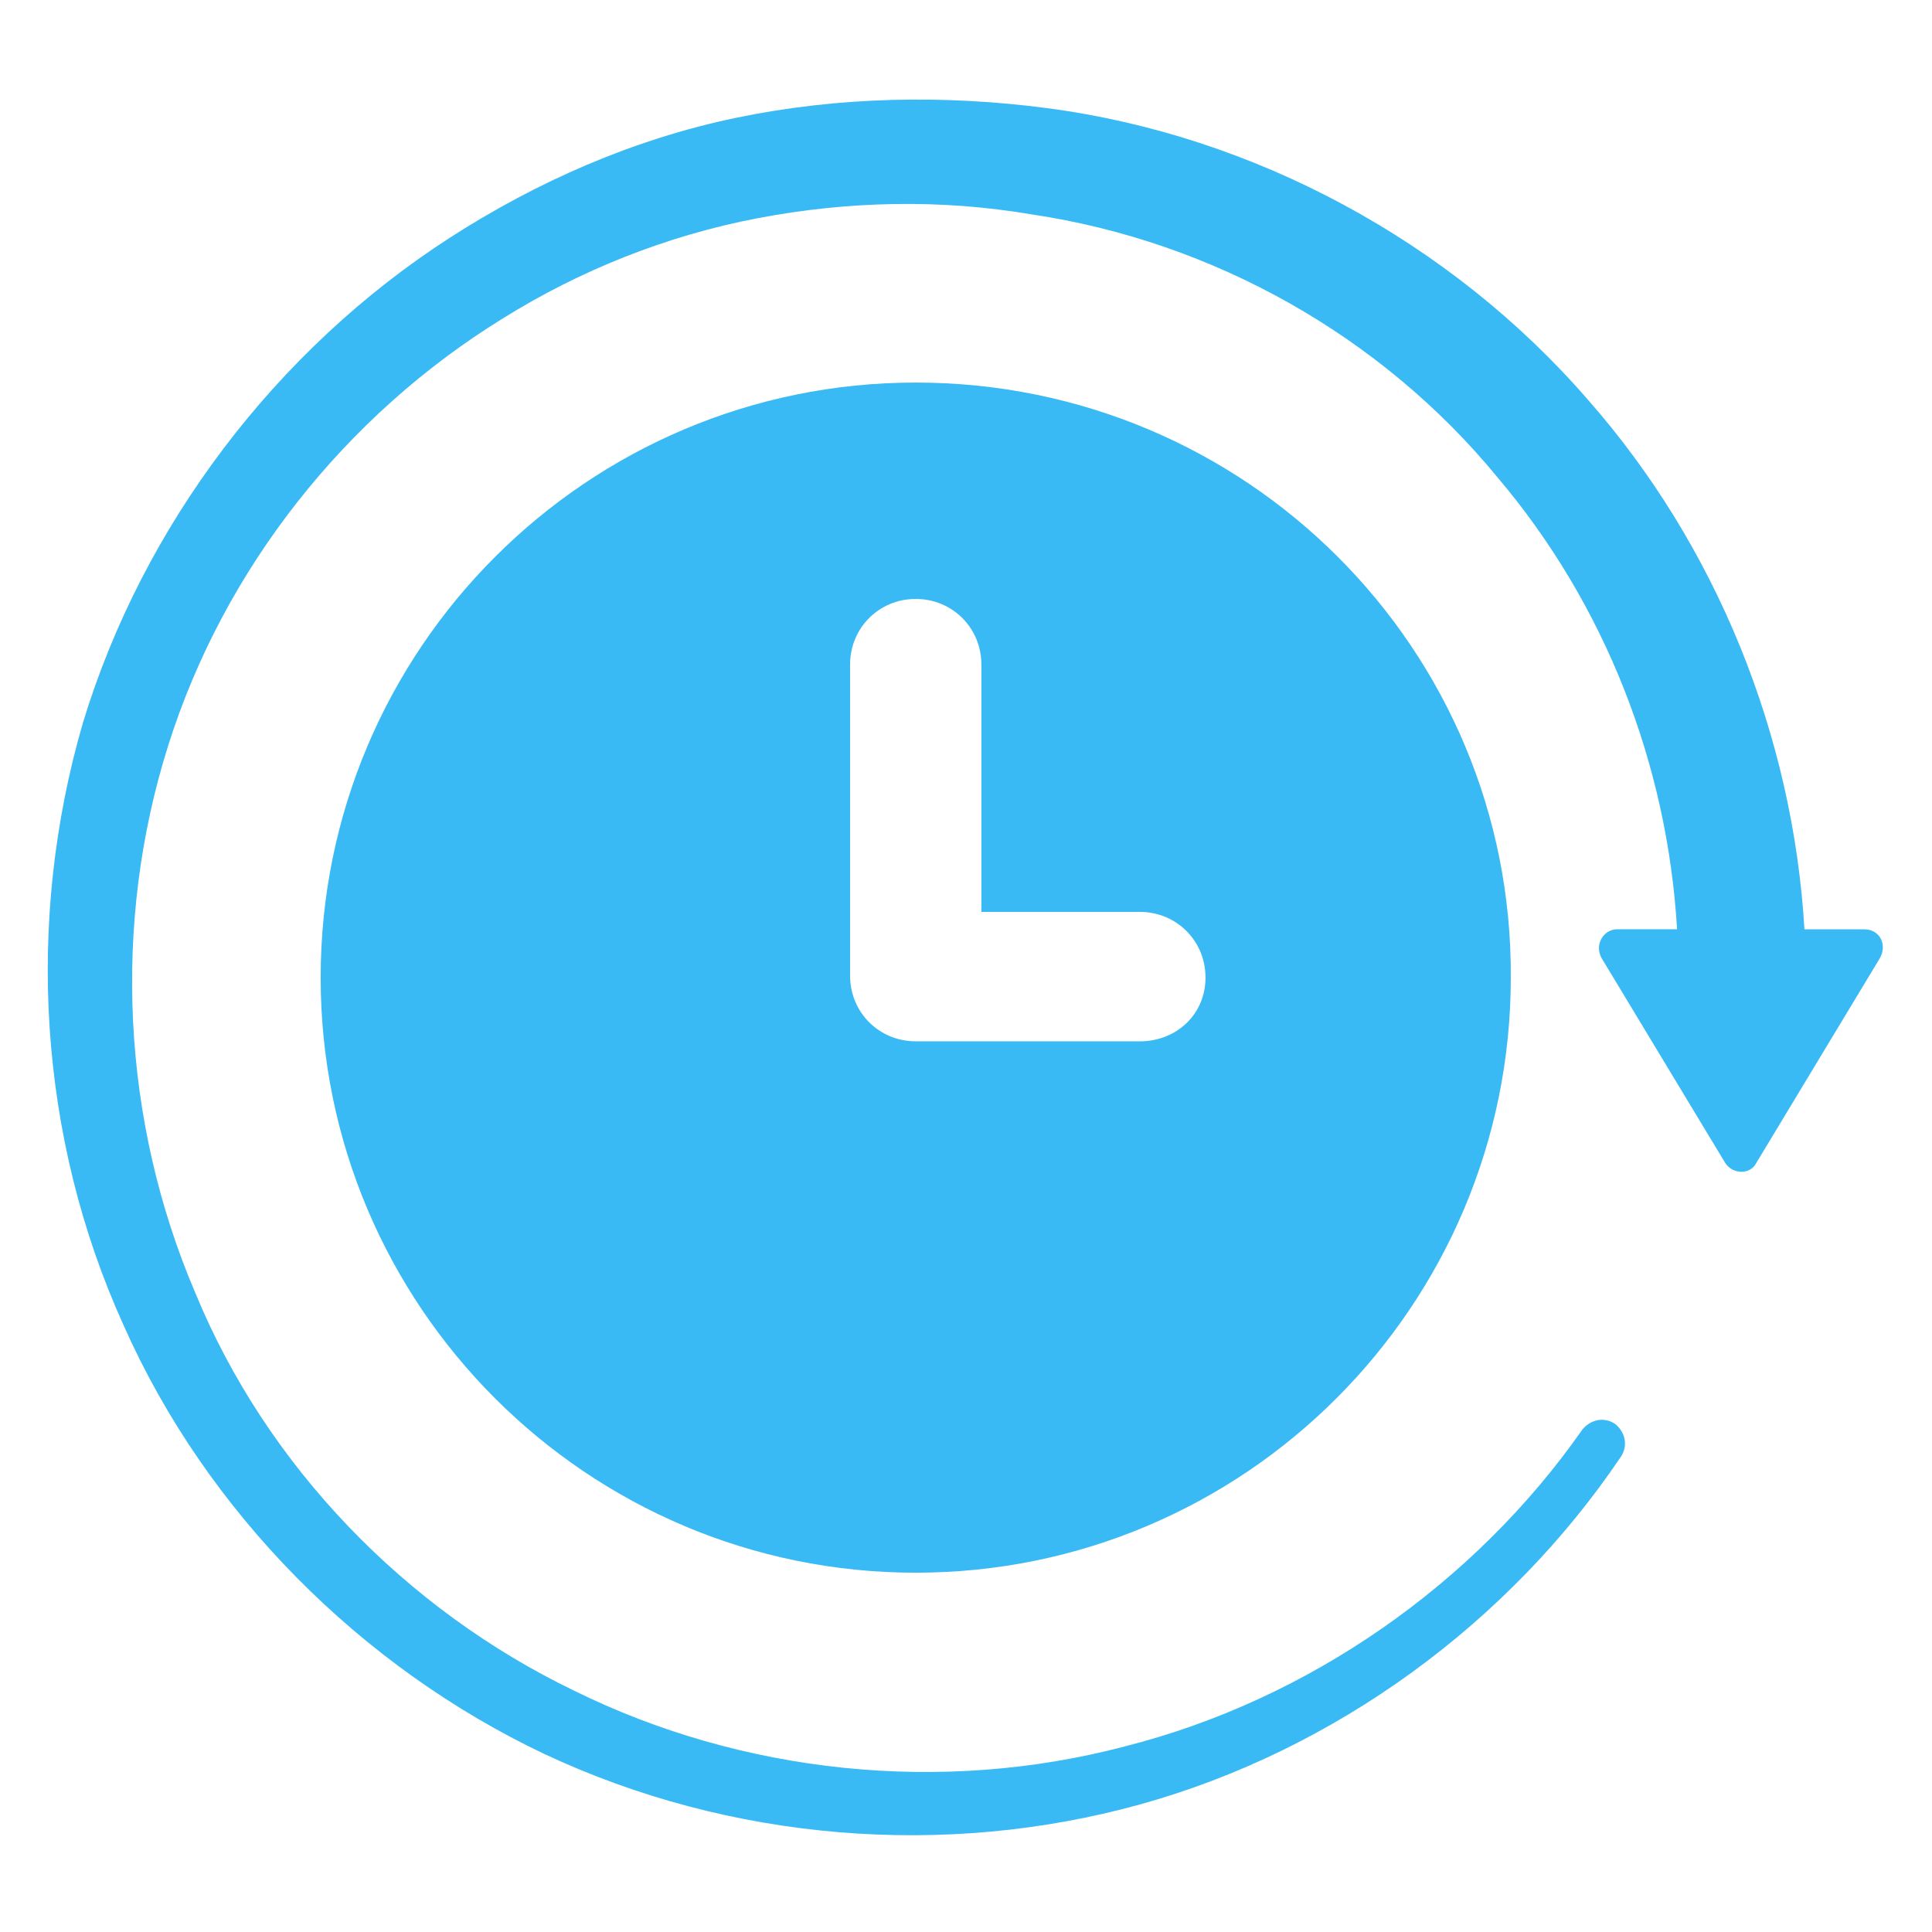
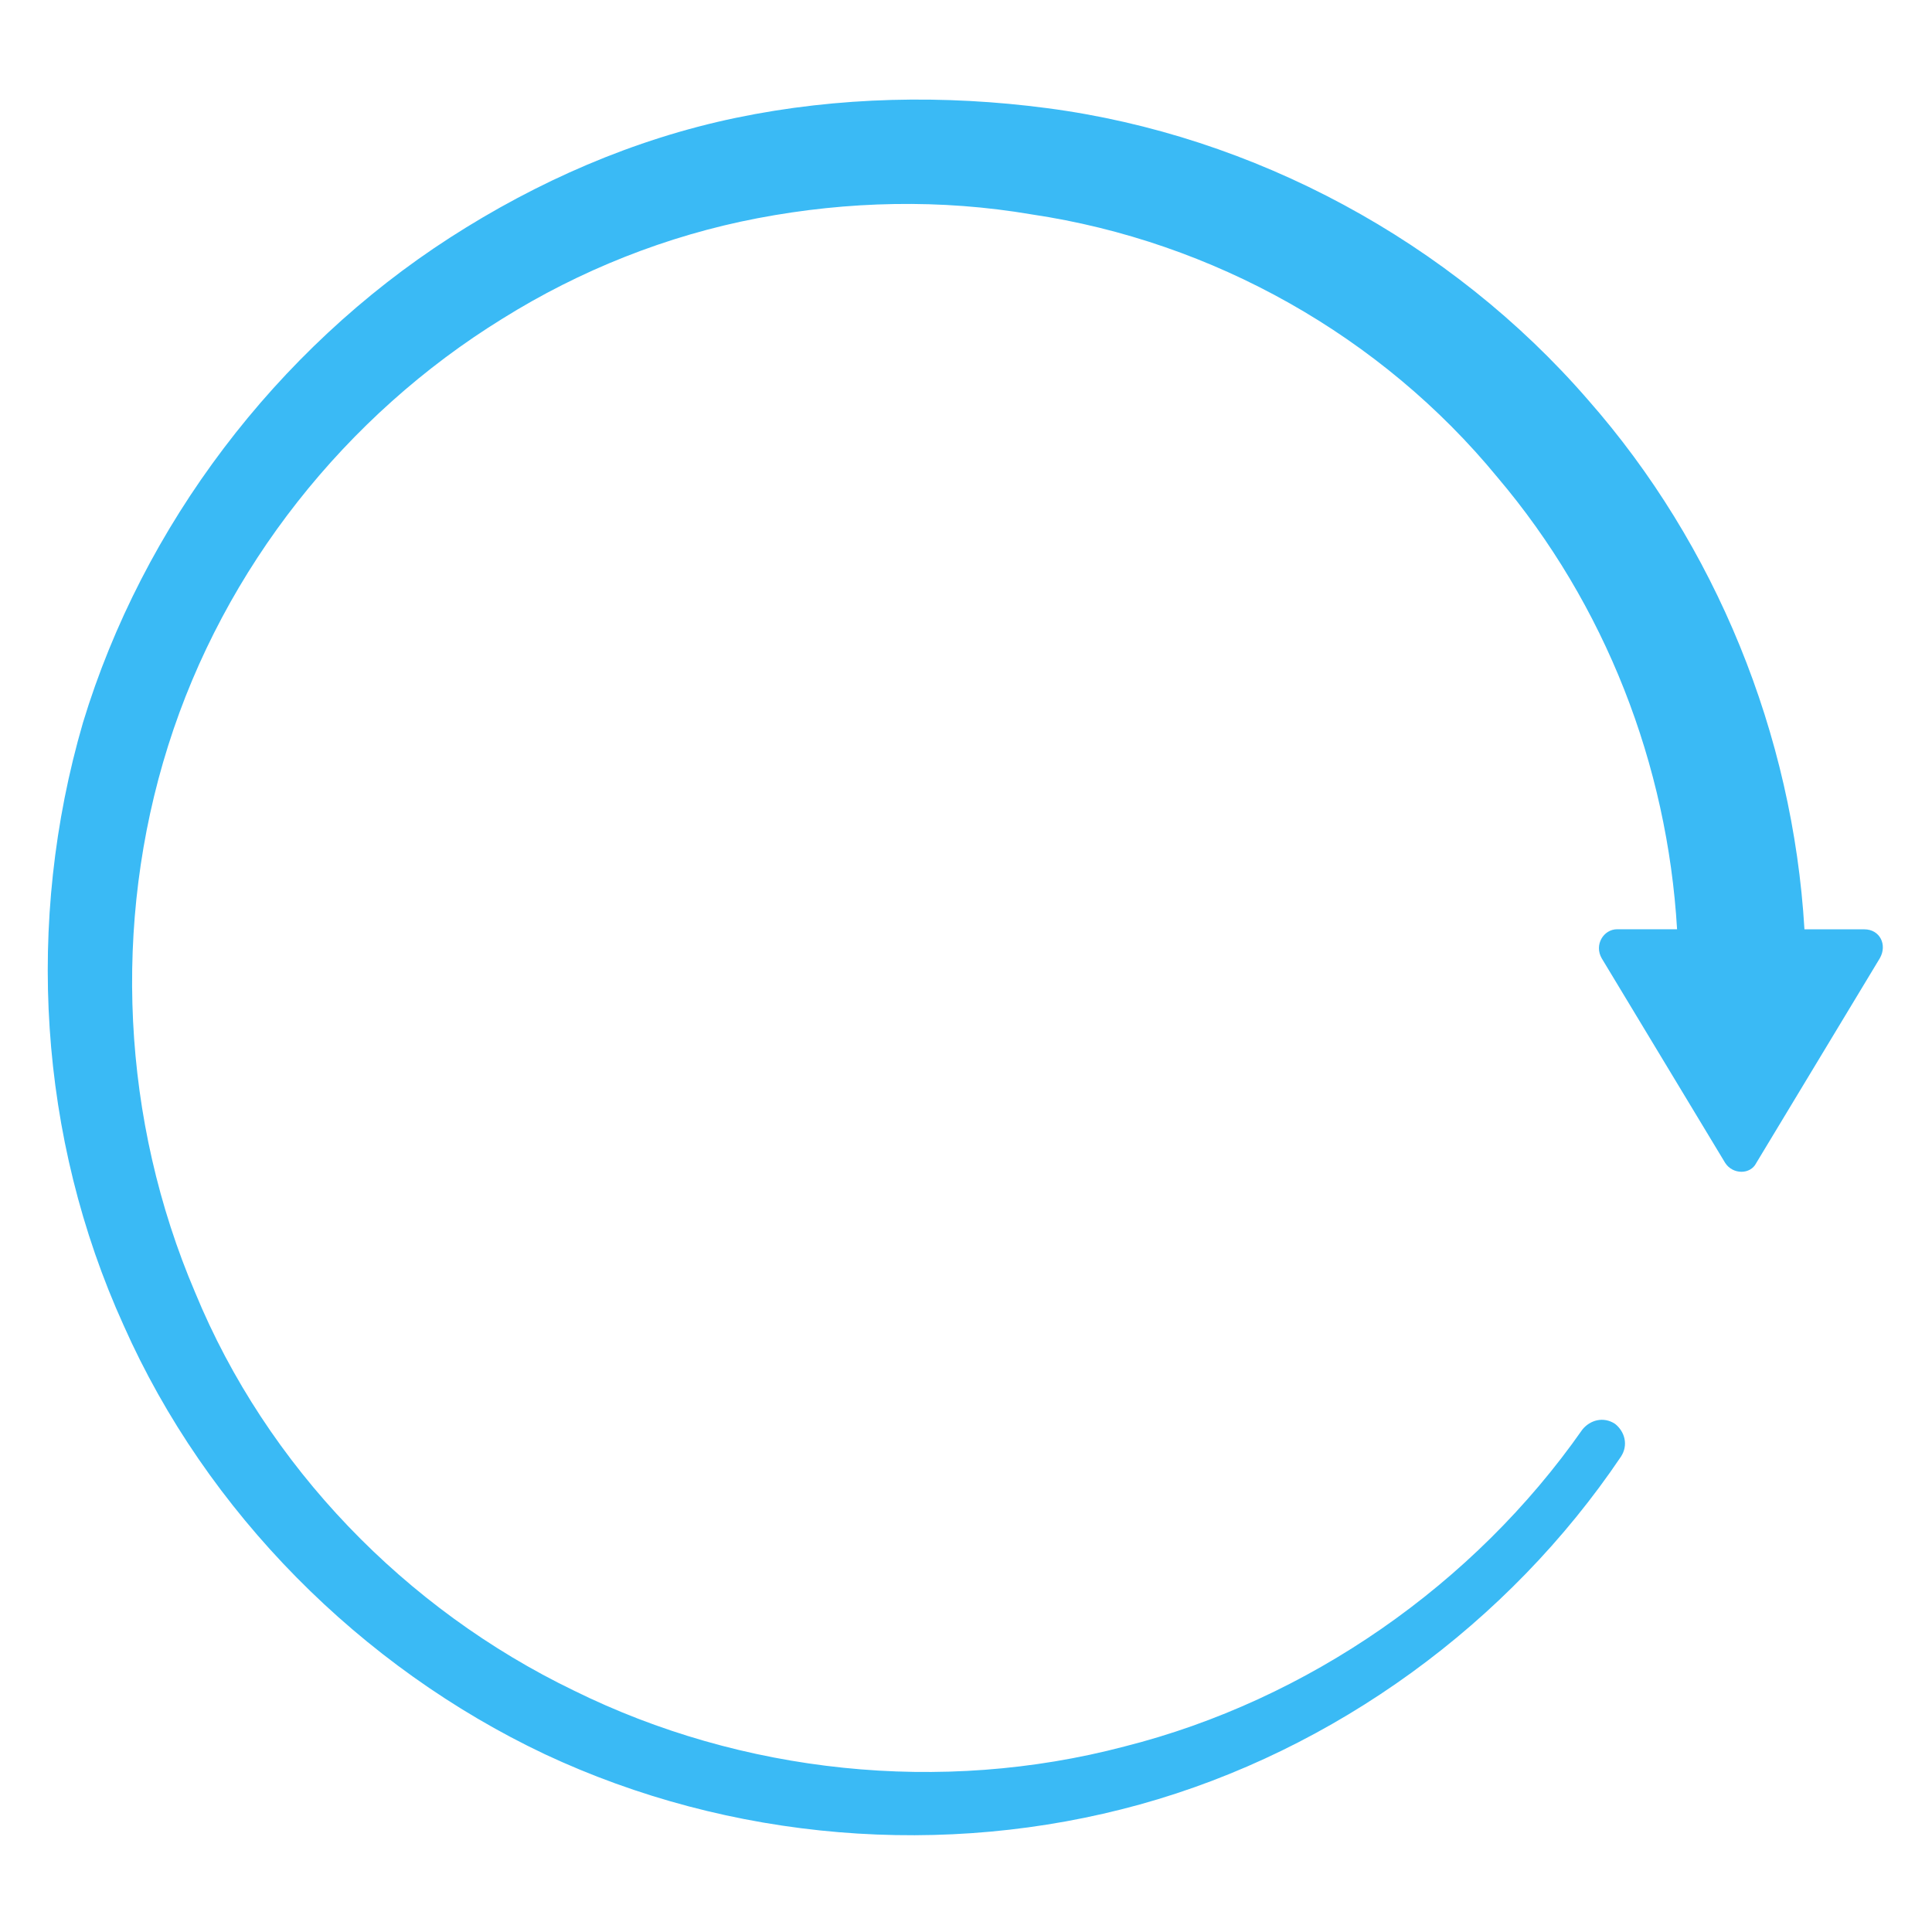
<svg xmlns="http://www.w3.org/2000/svg" viewBox="0 0 100 100" fill-rule="evenodd">
  <path d="m96.5 48.102h-3.102c-0.598-10.102-4.598-19.902-11.199-27.402-7.102-8.199-17.301-13.699-28-15.102-5.301-0.699-10.801-0.602-16.102 0.5-5.301 1.102-10.301 3.301-14.801 6.199-9 5.801-15.898 14.898-19 25.102-3 10.301-2.301 21.5 2.102 31.199 4.301 9.699 12.301 17.699 21.801 22.199 9.602 4.5 20.699 5.398 30.801 2.602 10.102-2.801 19.102-9.398 24.898-18 0.398-0.602 0.199-1.301-0.301-1.699-0.602-0.398-1.301-0.199-1.699 0.301-5.598 8-14.199 14-23.699 16.398-9.5 2.5-19.801 1.398-28.5-2.898-8.699-4.199-15.898-11.602-19.598-20.602-3.801-8.898-4.301-19.102-1.398-28.301 2.898-9.199 9.199-17.102 17.301-22.102 4-2.5 8.5-4.301 13.199-5.199s9.5-1 14.199-0.199c9.398 1.398 18.102 6.301 24.102 13.602 5.602 6.602 8.801 14.898 9.301 23.398h-3.102c-0.699 0-1.199 0.801-0.801 1.5l6.398 10.602c0.398 0.602 1.301 0.602 1.602 0l6.398-10.602c0.398-0.699 0-1.496-0.801-1.496z" fill="#3abaf5" />
-   <path d="m47.398 19.801c-17 0-30.801 13.801-30.801 30.801s13.801 30.801 30.801 30.801 30.801-13.801 30.801-30.801c0.102-17-13.699-30.801-30.801-30.801zm11.602 34.098h-11.602c-1.898 0-3.398-1.5-3.398-3.398v-16.102c0-1.898 1.5-3.398 3.398-3.398 1.898 0 3.398 1.5 3.398 3.398v12.801h8.203c1.898 0 3.398 1.5 3.398 3.398 0 1.902-1.5 3.301-3.398 3.301z" fill="#3abaf5" />
</svg>